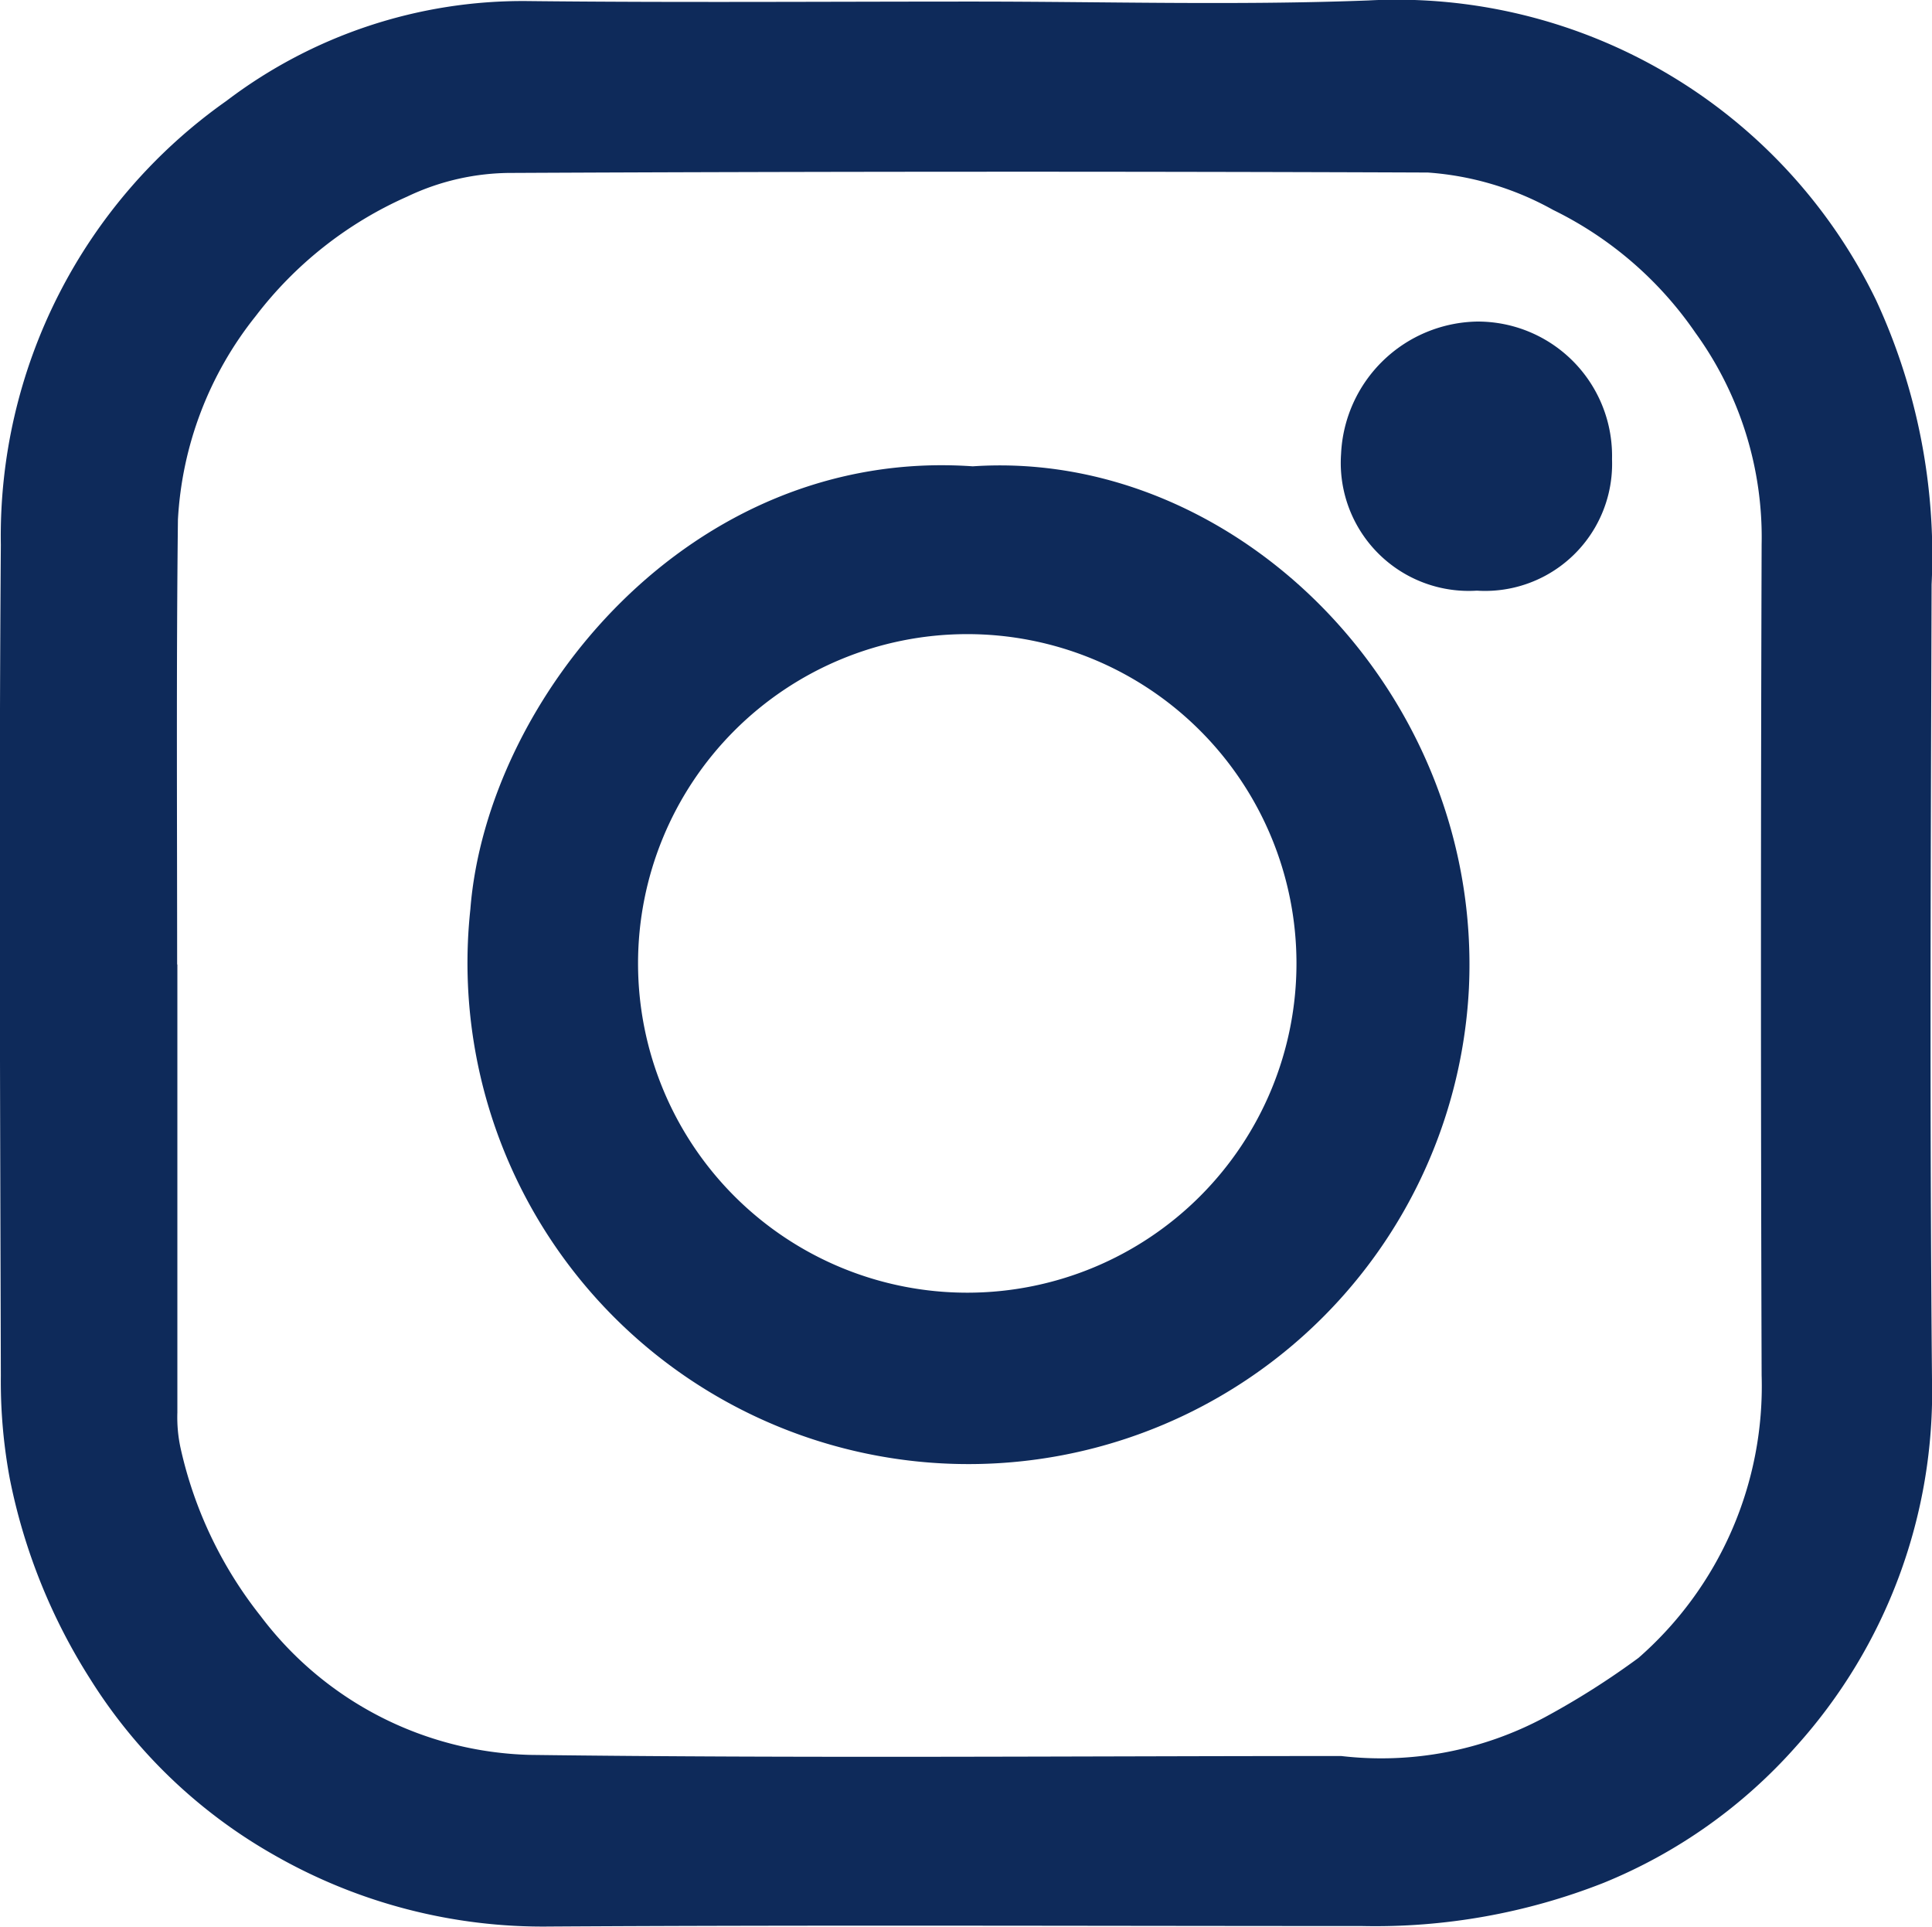
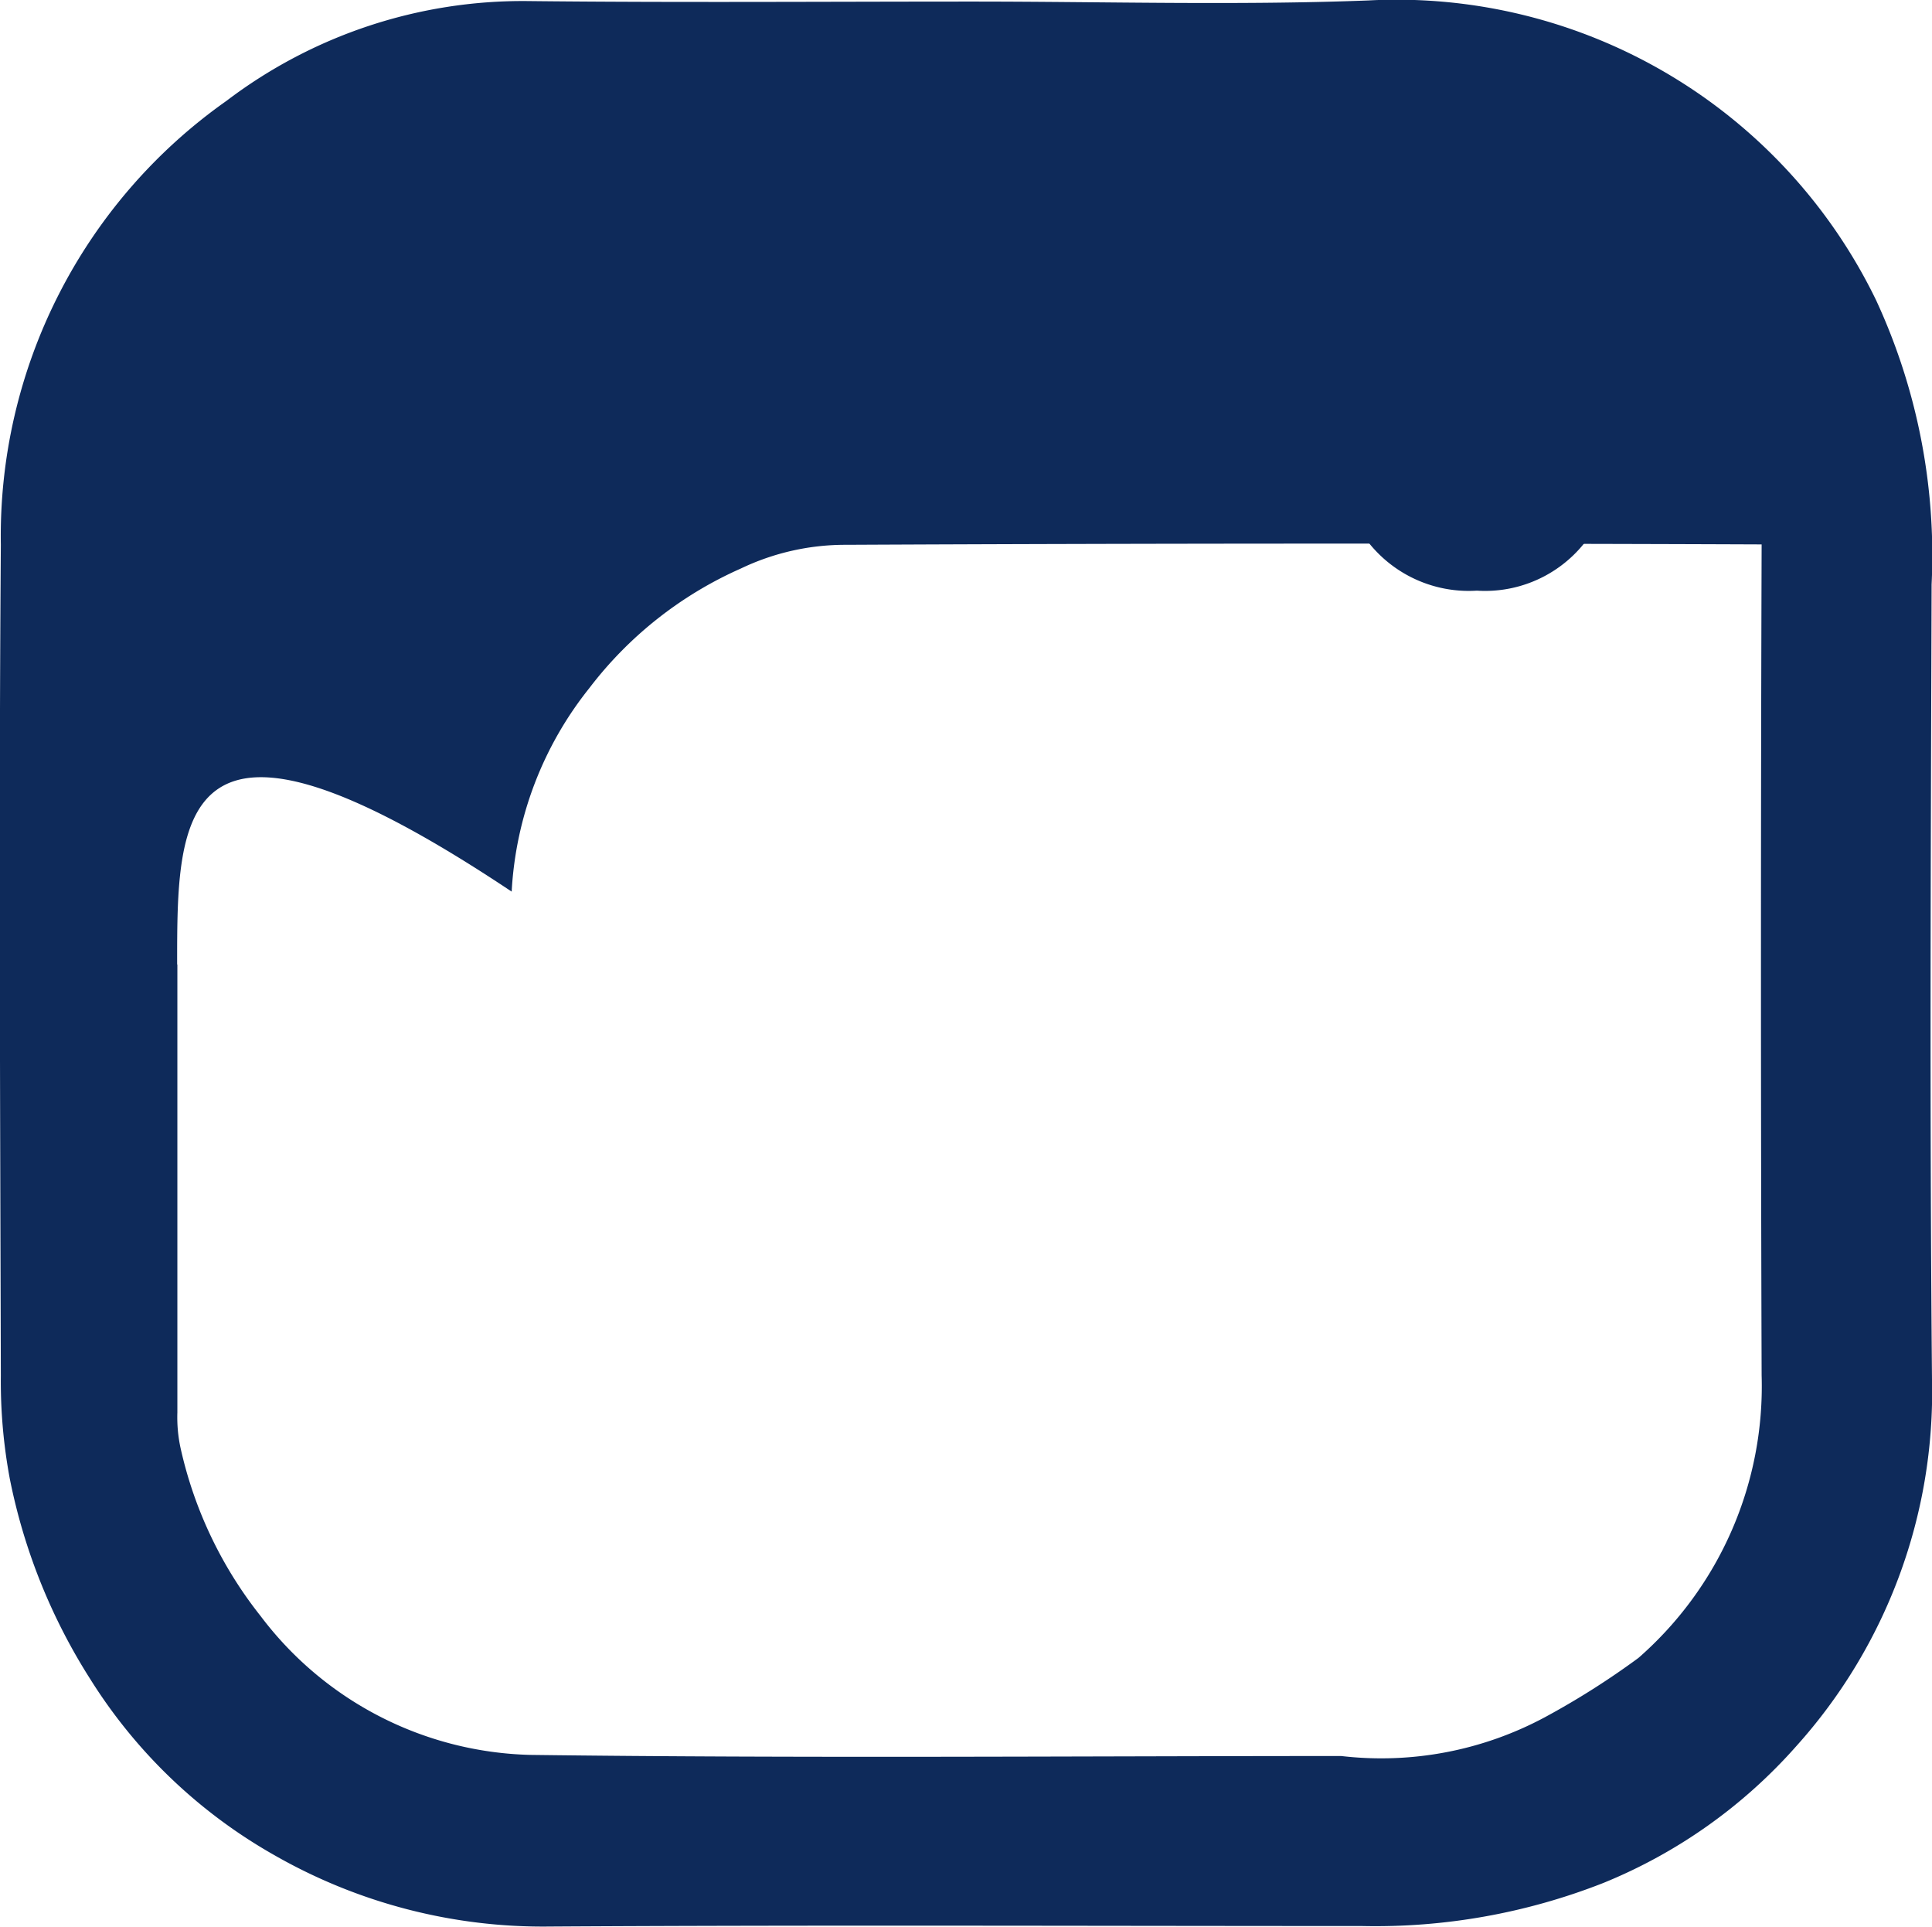
<svg xmlns="http://www.w3.org/2000/svg" id="instagram_ic" width="34.519" height="34.416" viewBox="0 0 34.519 34.416">
  <g id="Group_32" data-name="Group 32" transform="translate(0 0)">
-     <path id="Path_28" data-name="Path 28" d="M207.113,541.16c2.357,0,4.717.07,7.071-.02a9.522,9.522,0,0,1,9.071,5.354,10.849,10.849,0,0,1,.992,5.079c-.015,4.734-.036,9.469.007,14.2a9.455,9.455,0,0,1-2.423,6.549,9.25,9.25,0,0,1-3.45,2.446,11.131,11.131,0,0,1-4.318.769c-4.832,0-9.664-.02-14.5.009a9.664,9.664,0,0,1-4.935-1.28,9.257,9.257,0,0,1-3.281-3.141,10.456,10.456,0,0,1-1.437-3.578,9.483,9.483,0,0,1-.16-1.839c-.012-4.949-.036-9.9,0-14.846a9.509,9.509,0,0,1,4.031-7.928,8.751,8.751,0,0,1,5.376-1.783C201.813,541.18,204.463,541.16,207.113,541.16Zm-14.209,17.2q0,4,0,8.006a2.587,2.587,0,0,0,.057.632,7.407,7.407,0,0,0,1.429,3,6.225,6.225,0,0,0,4.815,2.482c4.83.062,9.662.021,14.493.02a6.182,6.182,0,0,0,3.636-.691,14.191,14.191,0,0,0,1.676-1.062,6.446,6.446,0,0,0,2.2-5.046q-.024-7.422,0-14.844a6.228,6.228,0,0,0-1.184-3.782,6.6,6.6,0,0,0-2.541-2.193,5.362,5.362,0,0,0-2.238-.668q-8.182-.032-16.363.007a4.318,4.318,0,0,0-1.876.424,6.925,6.925,0,0,0-2.705,2.134,6.371,6.371,0,0,0-1.389,3.637C192.884,553.062,192.9,555.712,192.9,558.361Z" transform="translate(-189.735 -541.132)" fill="#0e2a5a" />
-     <path id="Path_29" data-name="Path 29" d="M241.547,583.653c4.723-.319,9.113,4.065,8.865,9.324a8.952,8.952,0,1,1-17.841-1.412C232.864,587.826,236.479,583.3,241.547,583.653Zm5.784,8.869a5.882,5.882,0,1,0-11.764.021,5.882,5.882,0,0,0,11.764-.021Z" transform="translate(-224.167 -575.323)" fill="#0e2a5a" />
+     <path id="Path_28" data-name="Path 28" d="M207.113,541.16c2.357,0,4.717.07,7.071-.02a9.522,9.522,0,0,1,9.071,5.354,10.849,10.849,0,0,1,.992,5.079c-.015,4.734-.036,9.469.007,14.2a9.455,9.455,0,0,1-2.423,6.549,9.25,9.25,0,0,1-3.45,2.446,11.131,11.131,0,0,1-4.318.769c-4.832,0-9.664-.02-14.5.009a9.664,9.664,0,0,1-4.935-1.28,9.257,9.257,0,0,1-3.281-3.141,10.456,10.456,0,0,1-1.437-3.578,9.483,9.483,0,0,1-.16-1.839c-.012-4.949-.036-9.9,0-14.846a9.509,9.509,0,0,1,4.031-7.928,8.751,8.751,0,0,1,5.376-1.783C201.813,541.18,204.463,541.16,207.113,541.16Zm-14.209,17.2q0,4,0,8.006a2.587,2.587,0,0,0,.057.632,7.407,7.407,0,0,0,1.429,3,6.225,6.225,0,0,0,4.815,2.482c4.83.062,9.662.021,14.493.02a6.182,6.182,0,0,0,3.636-.691,14.191,14.191,0,0,0,1.676-1.062,6.446,6.446,0,0,0,2.2-5.046q-.024-7.422,0-14.844q-8.182-.032-16.363.007a4.318,4.318,0,0,0-1.876.424,6.925,6.925,0,0,0-2.705,2.134,6.371,6.371,0,0,0-1.389,3.637C192.884,553.062,192.9,555.712,192.9,558.361Z" transform="translate(-189.735 -541.132)" fill="#0e2a5a" />
    <path id="Path_30" data-name="Path 30" d="M314.691,575.307a2.287,2.287,0,0,1-2.426-2.443A2.478,2.478,0,0,1,314.7,570.5a2.4,2.4,0,0,1,2.406,2.459A2.27,2.27,0,0,1,314.691,575.307Z" transform="translate(-288.304 -564.756)" fill="#0e2a5a" />
  </g>
</svg>